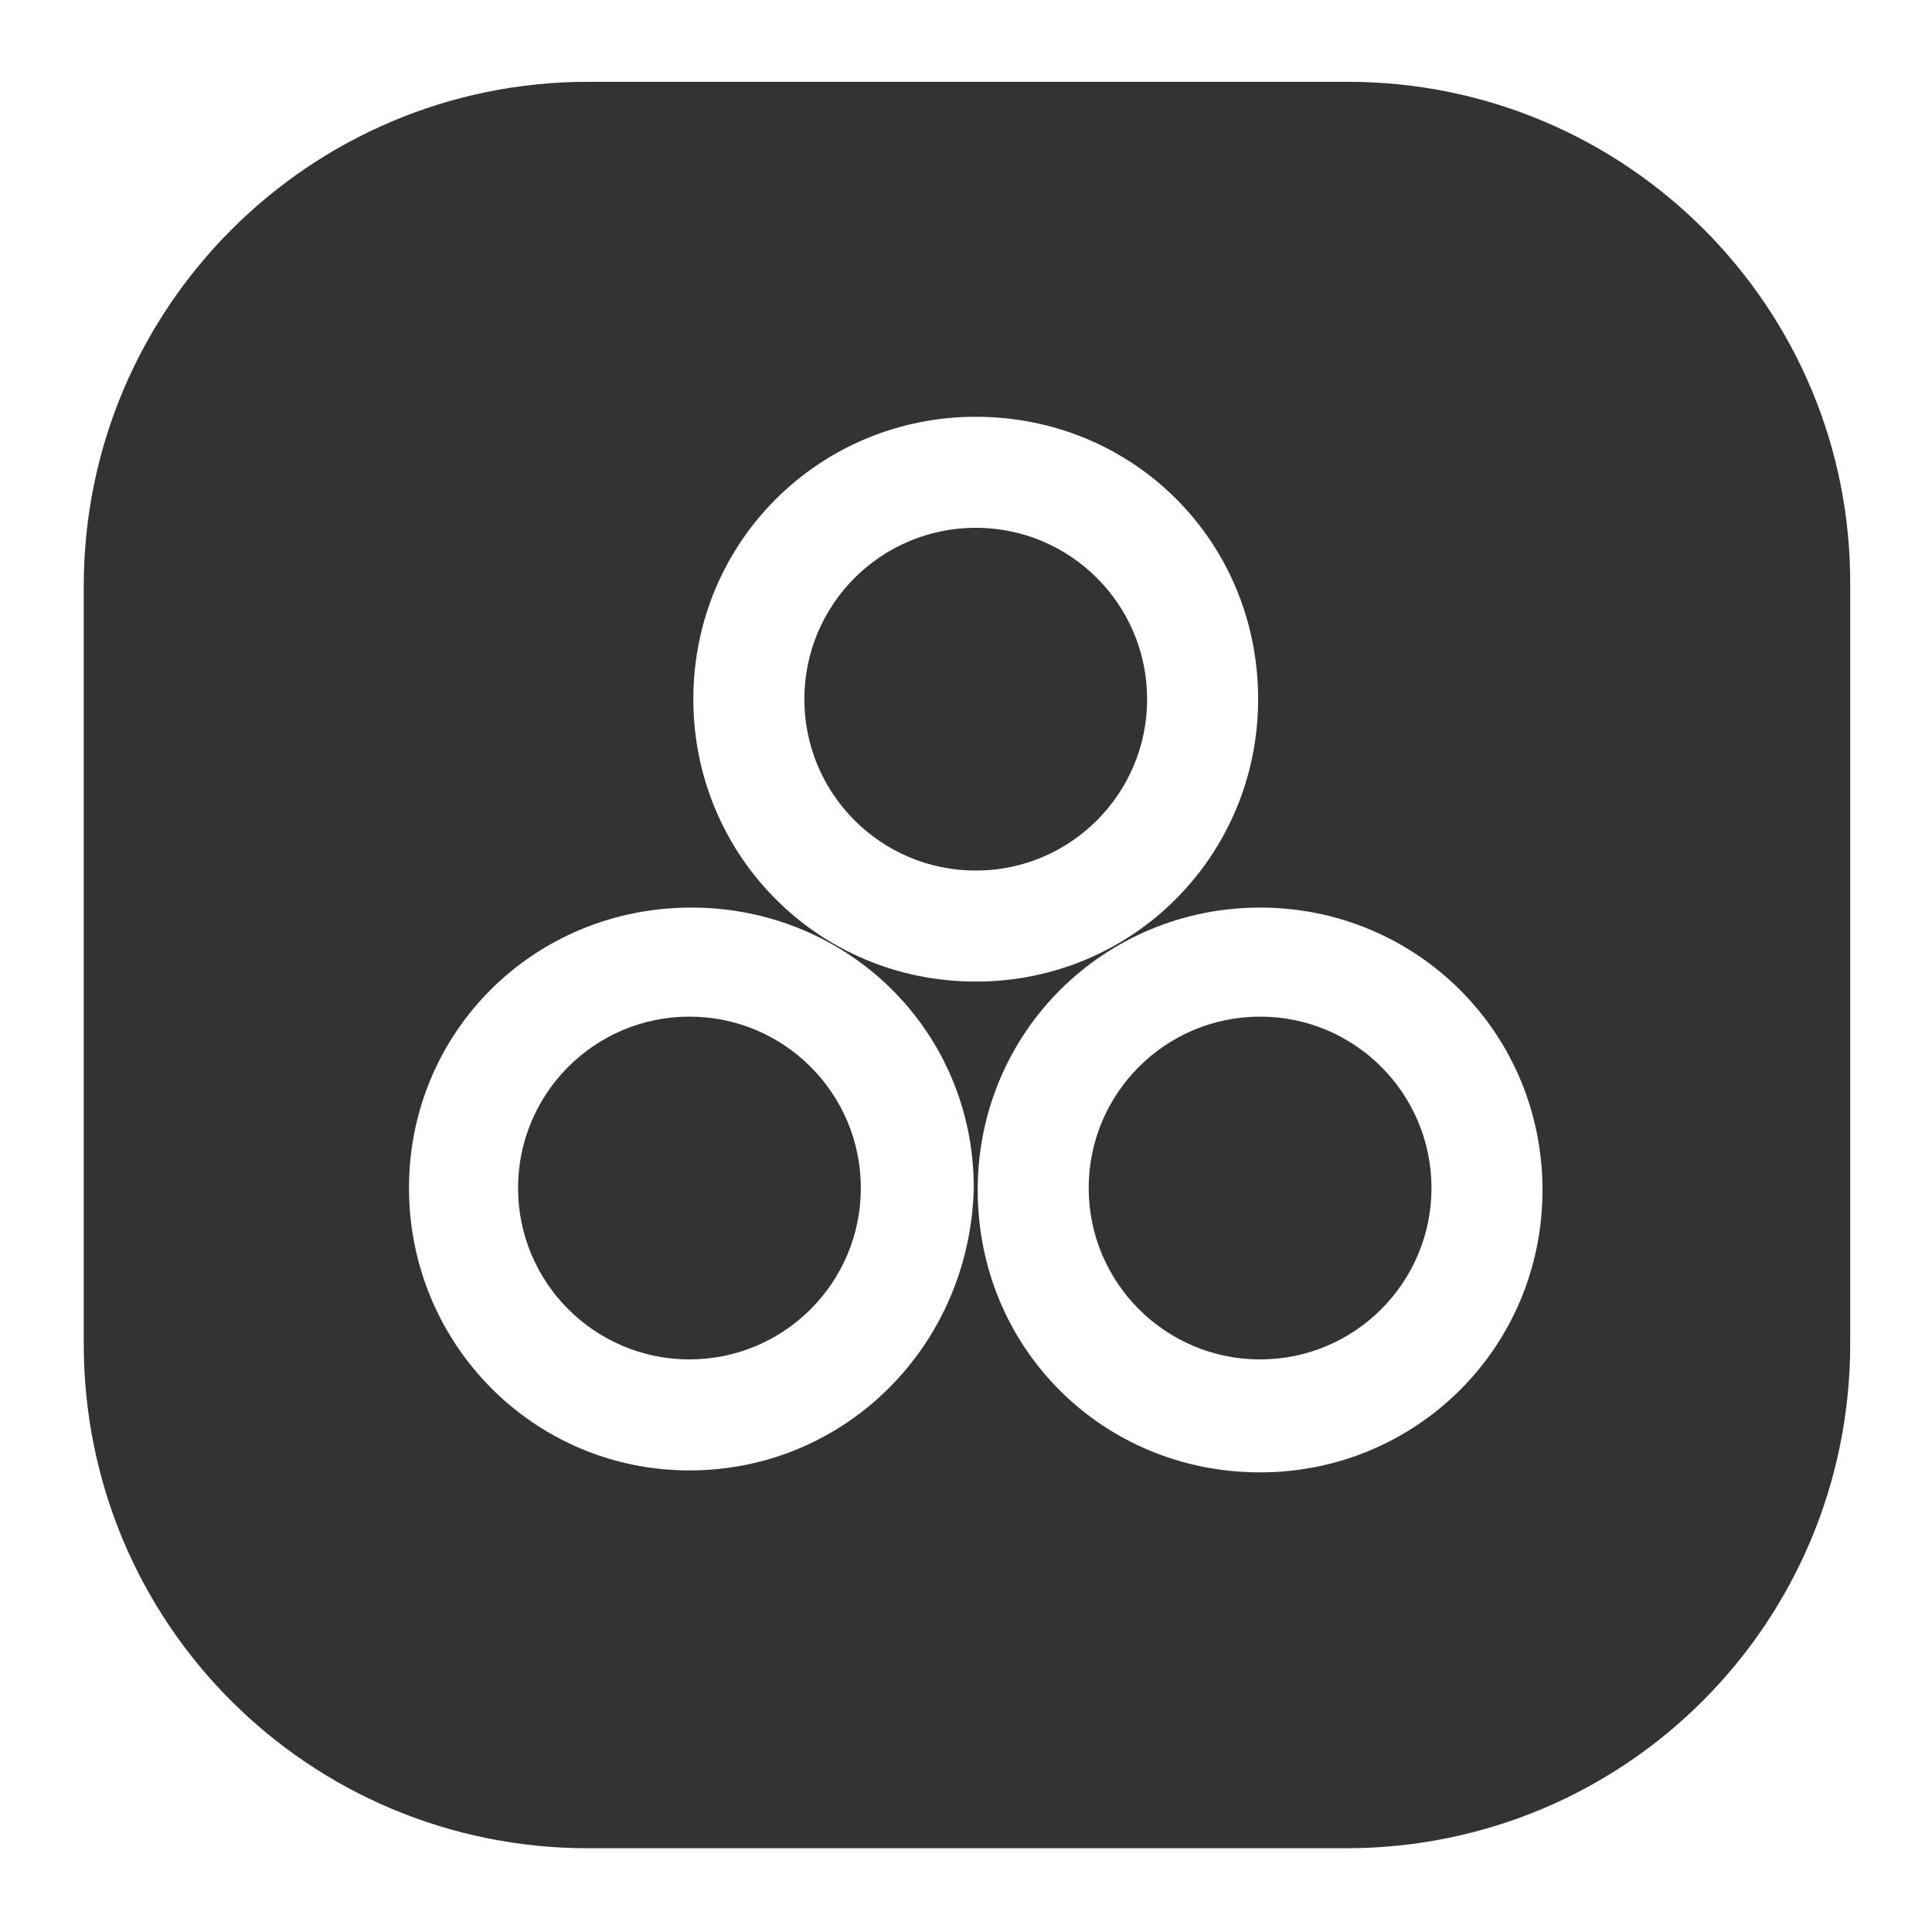
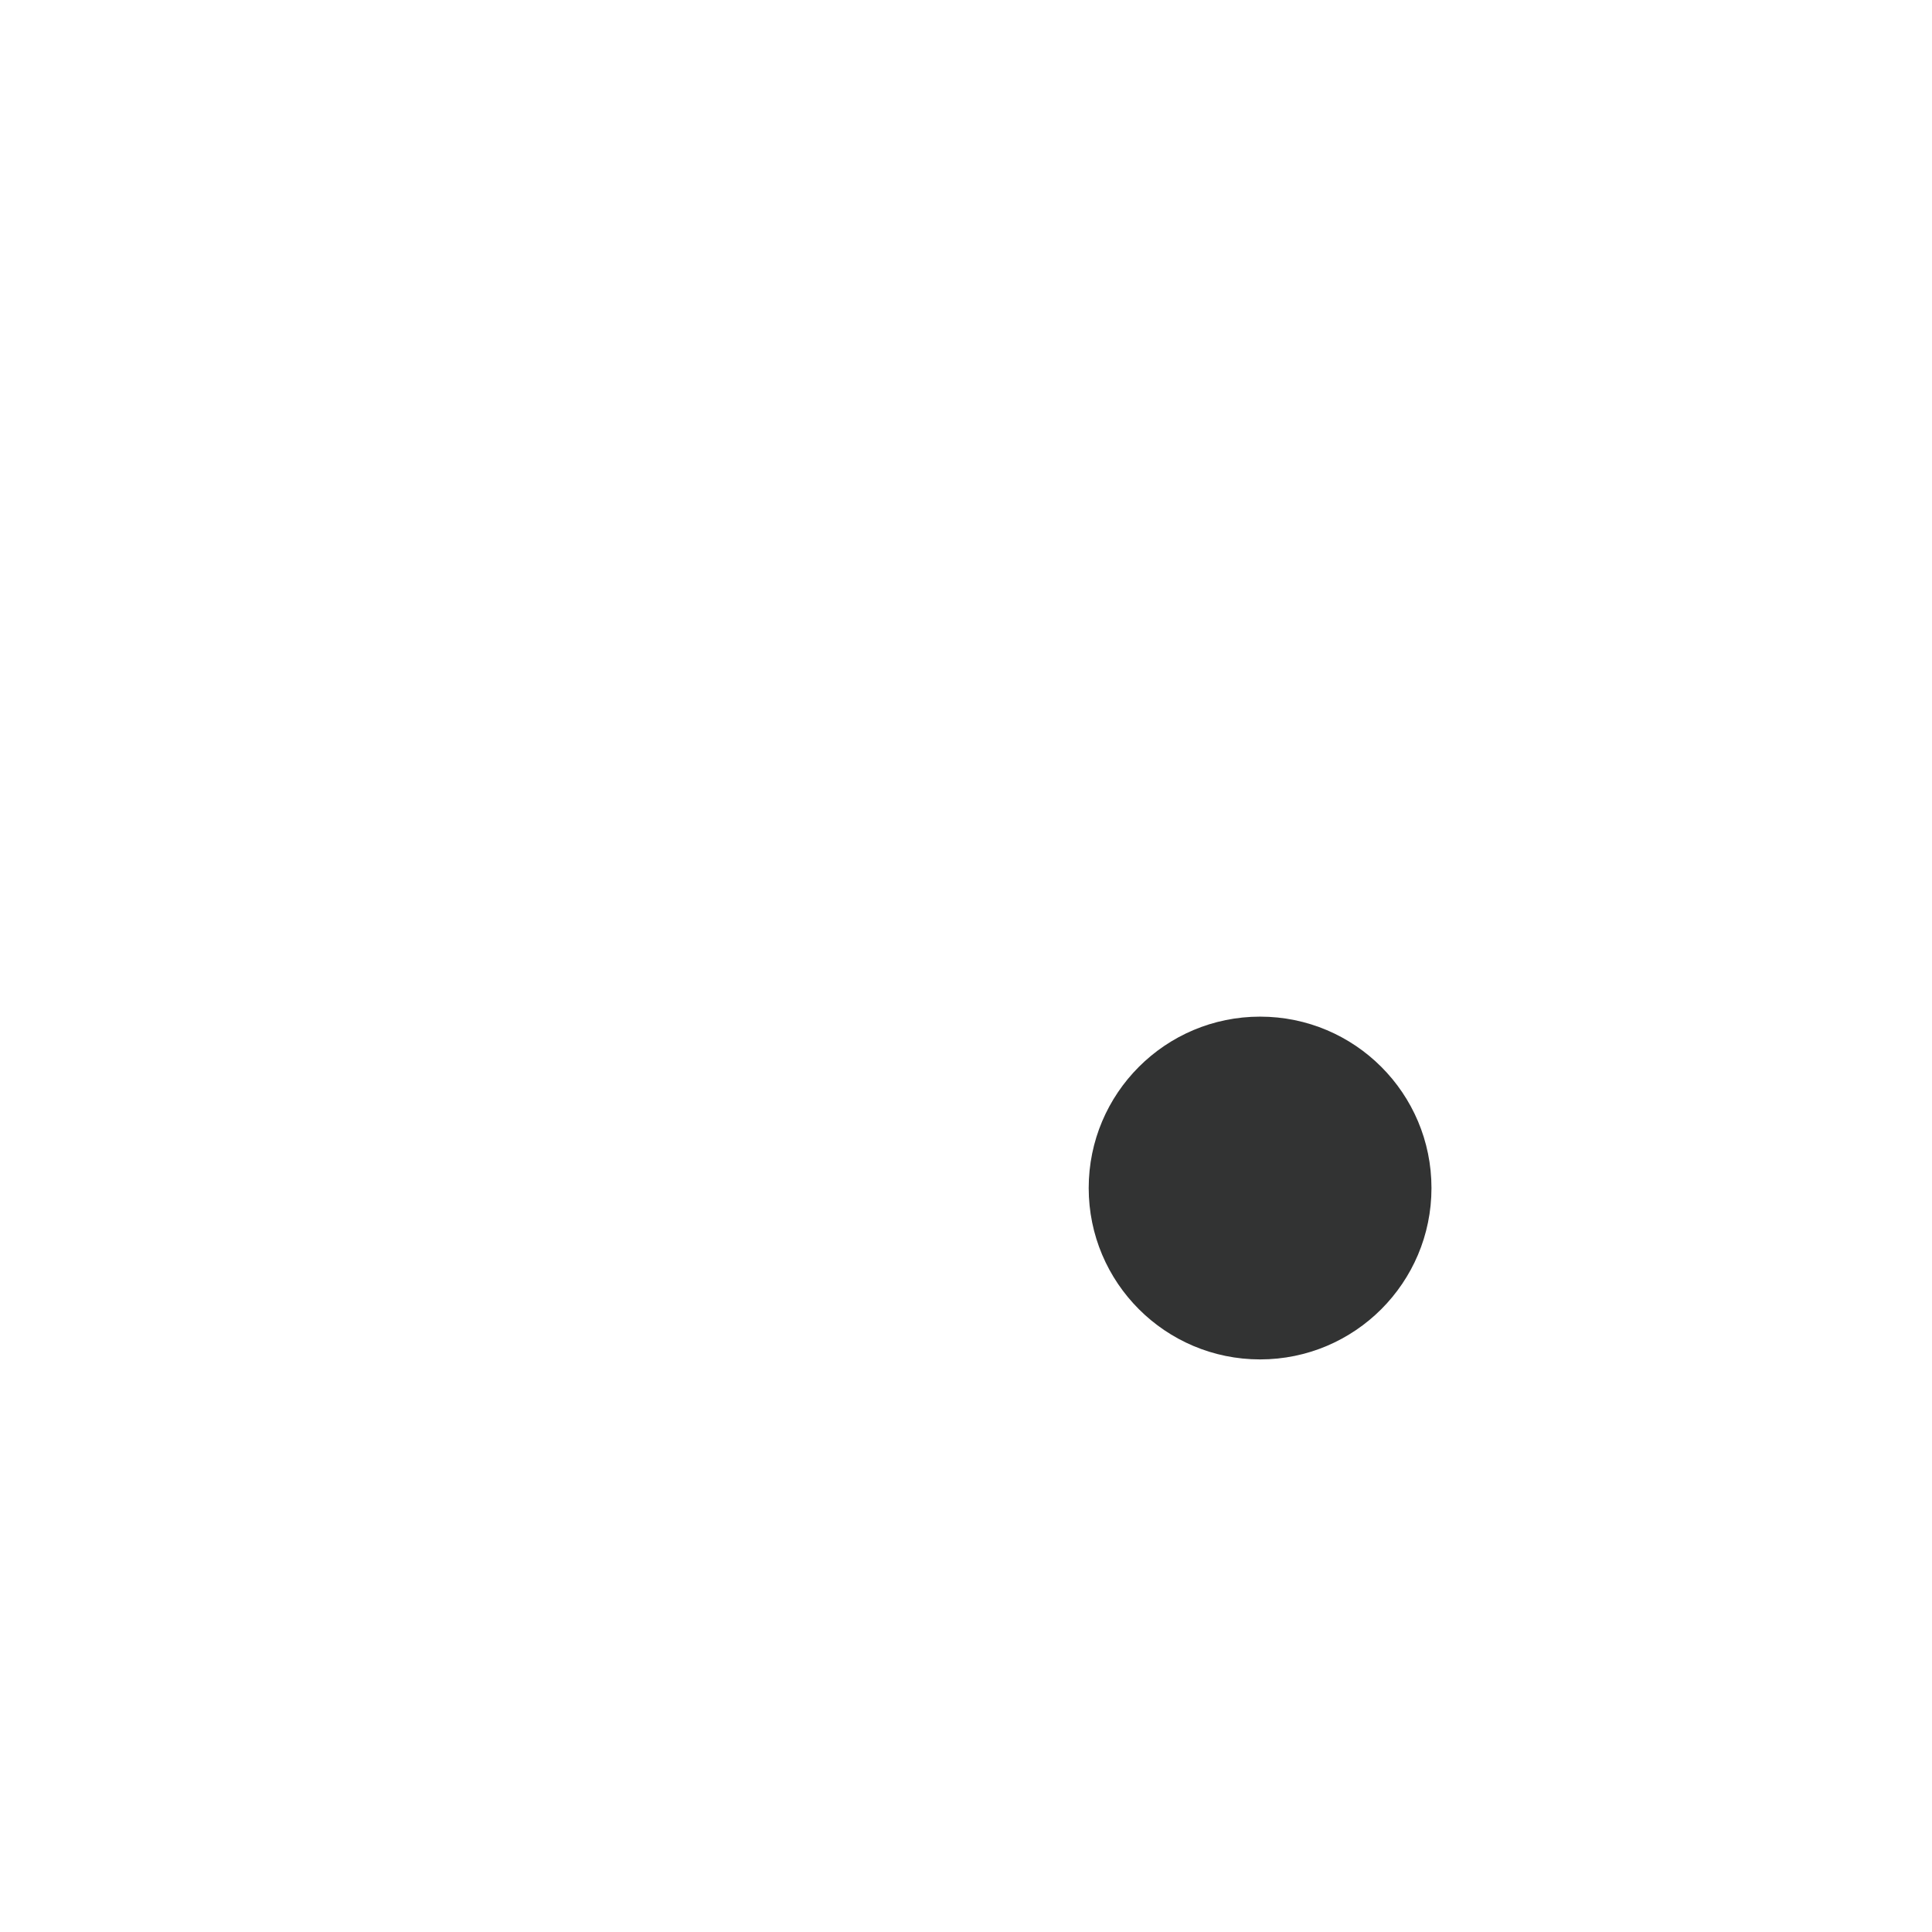
<svg xmlns="http://www.w3.org/2000/svg" version="1.1" id="图层_1" x="0px" y="0px" viewBox="0 0 99.2 99.2" style="enable-background:new 0 0 99.2 99.2;" xml:space="preserve">
  <style type="text/css">
	.st0{fill:#323333;}
</style>
  <title>画板 28</title>
  <g>
-     <circle class="st0" cx="35.4" cy="61" r="8.8" />
    <circle class="st0" cx="64.7" cy="61" r="8.8" />
-     <circle class="st0" cx="50.1" cy="35.9" r="8.8" />
-     <path class="st0" d="M69.2,4.2h-39C15.9,4.2,4.3,15.8,4.3,30.1V69c0,14.4,11.6,25.9,25.9,25.9h38.9C83.5,94.9,95,83.3,95,69V30.1   C95.1,15.8,83.5,4.2,69.2,4.2z M35.4,75.5C27.4,75.5,21,69,21,61s6.4-14.4,14.5-14.4c8,0,14.5,6.3,14.5,14.4   C49.8,69.1,43.4,75.5,35.4,75.5z M35.6,35.9c0-8.1,6.5-14.5,14.5-14.5c8.1,0,14.5,6.4,14.5,14.5c0,8-6.4,14.5-14.5,14.5   S35.6,43.9,35.6,35.9z M64.7,75.6c-8.1,0-14.5-6.4-14.5-14.5s6.5-14.5,14.5-14.5s14.5,6.4,14.5,14.5S72.7,75.6,64.7,75.6z" />
  </g>
</svg>